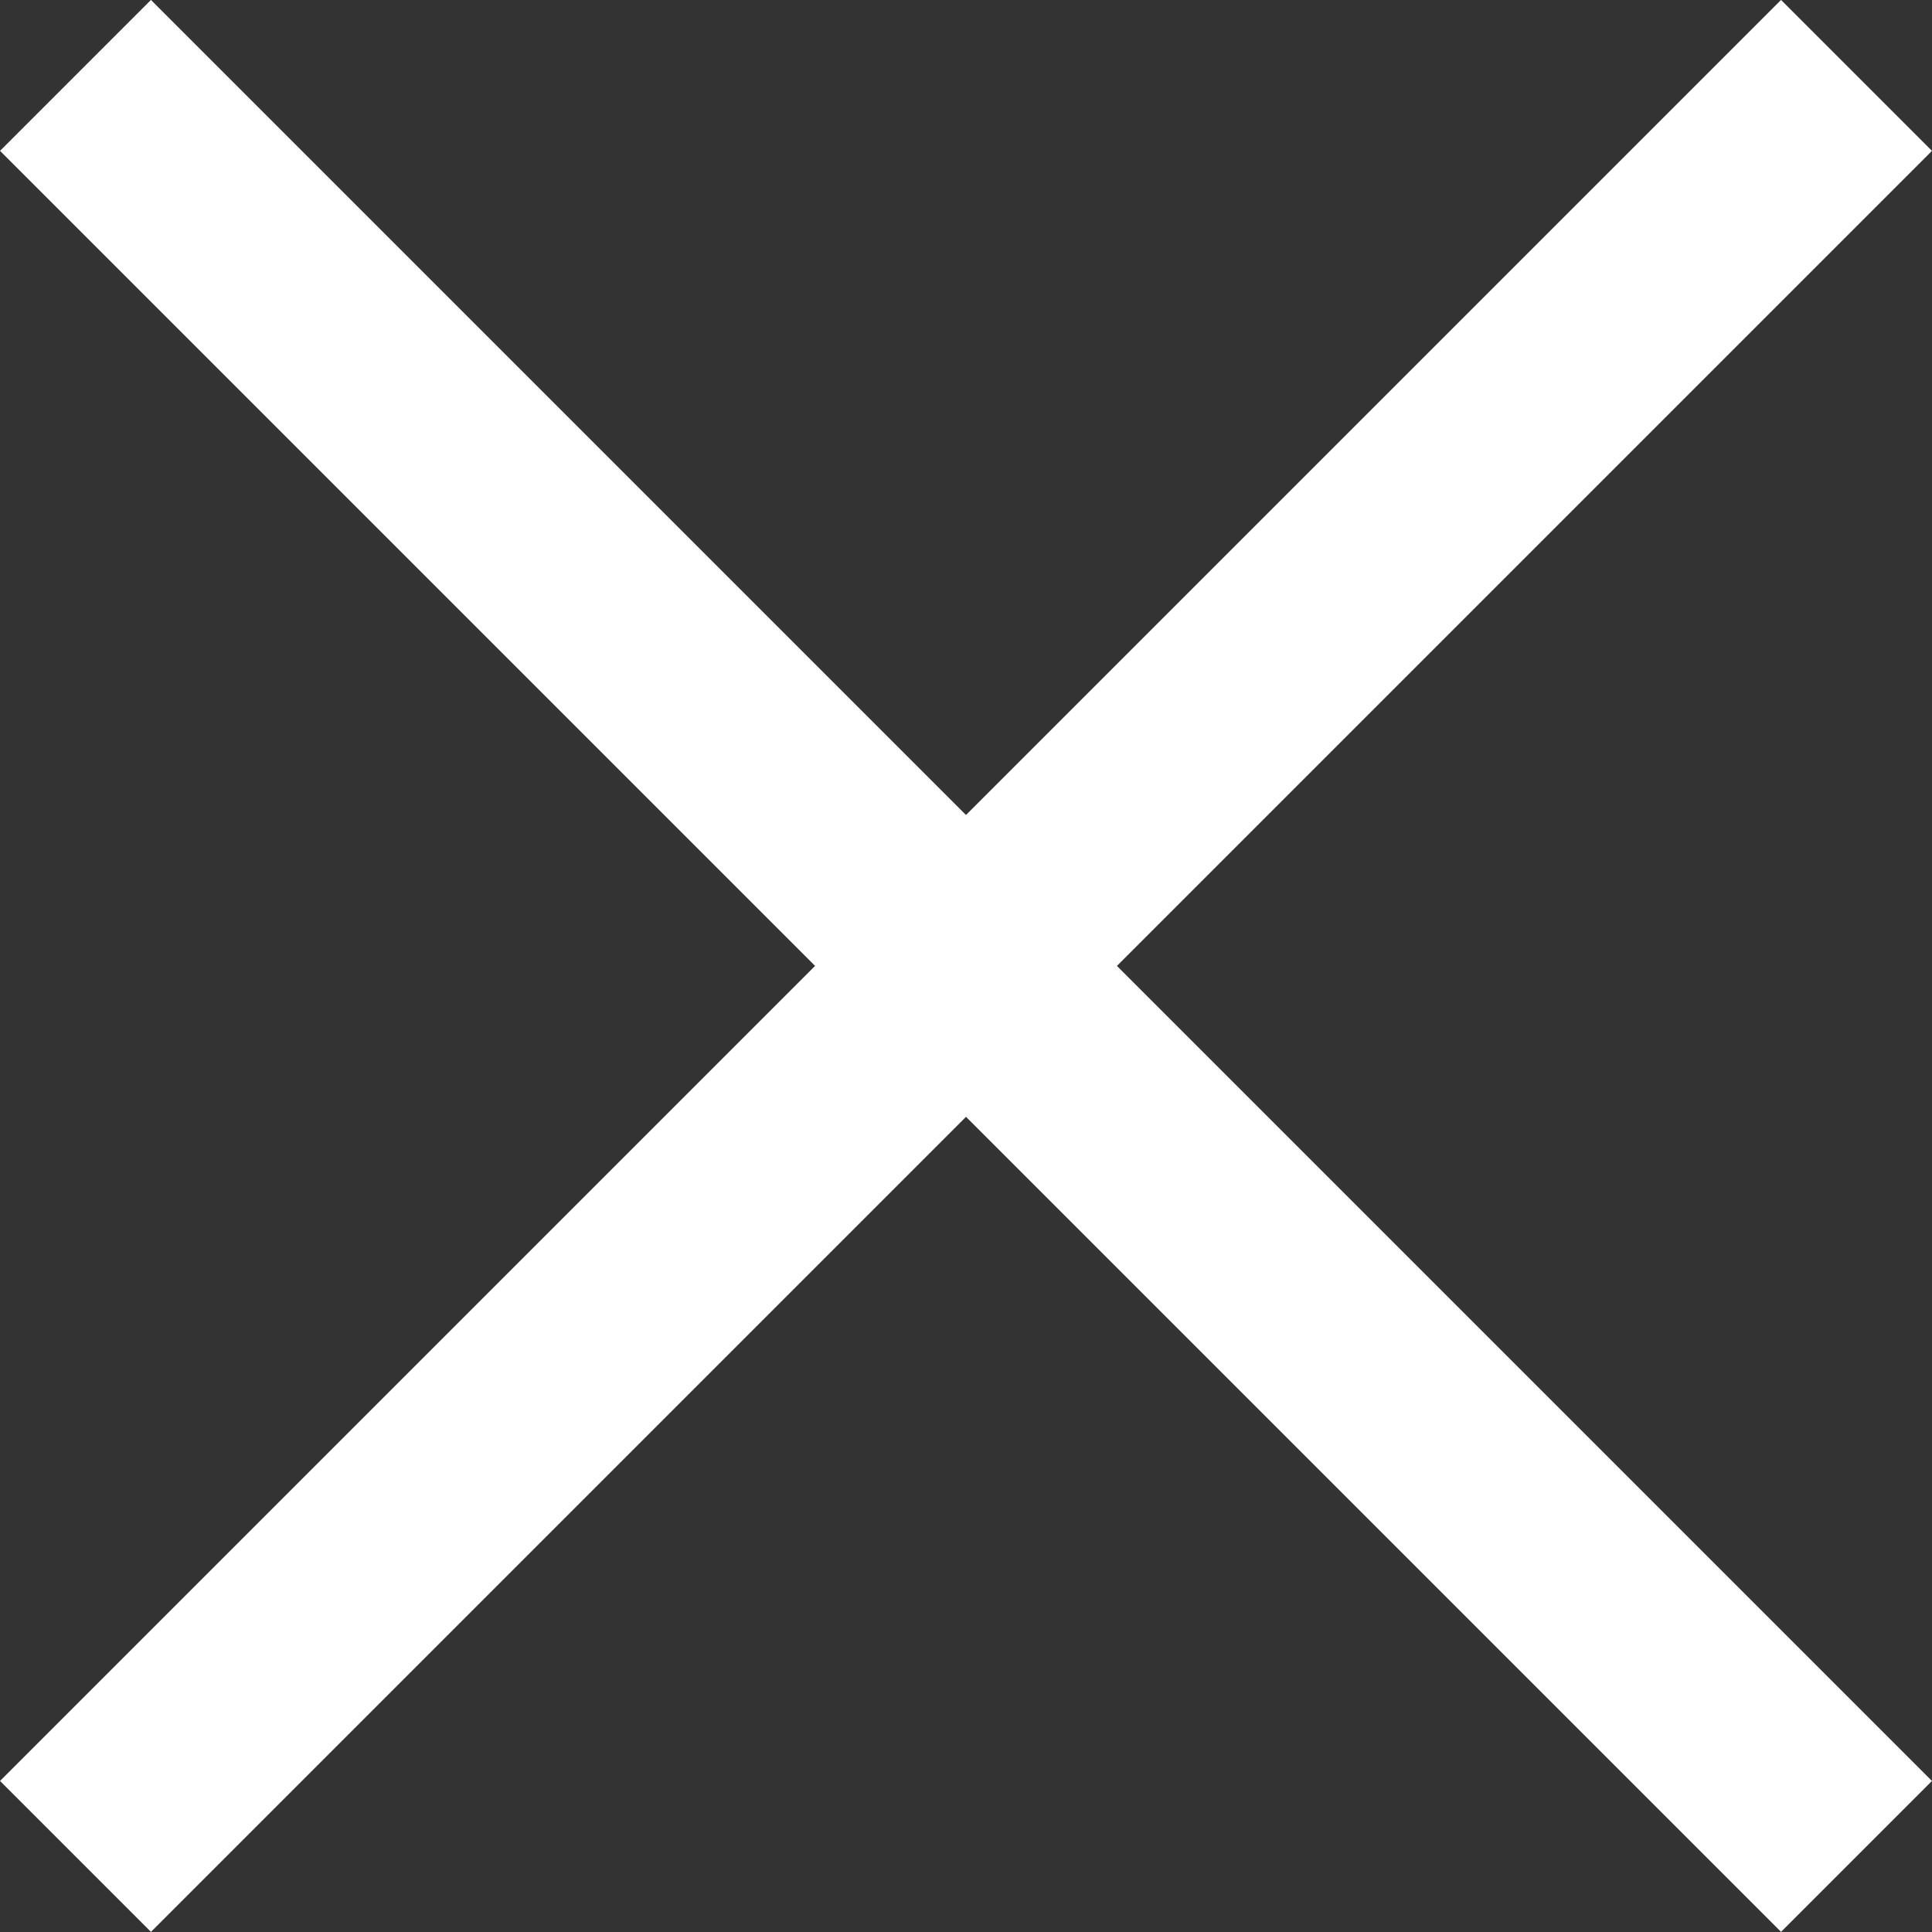
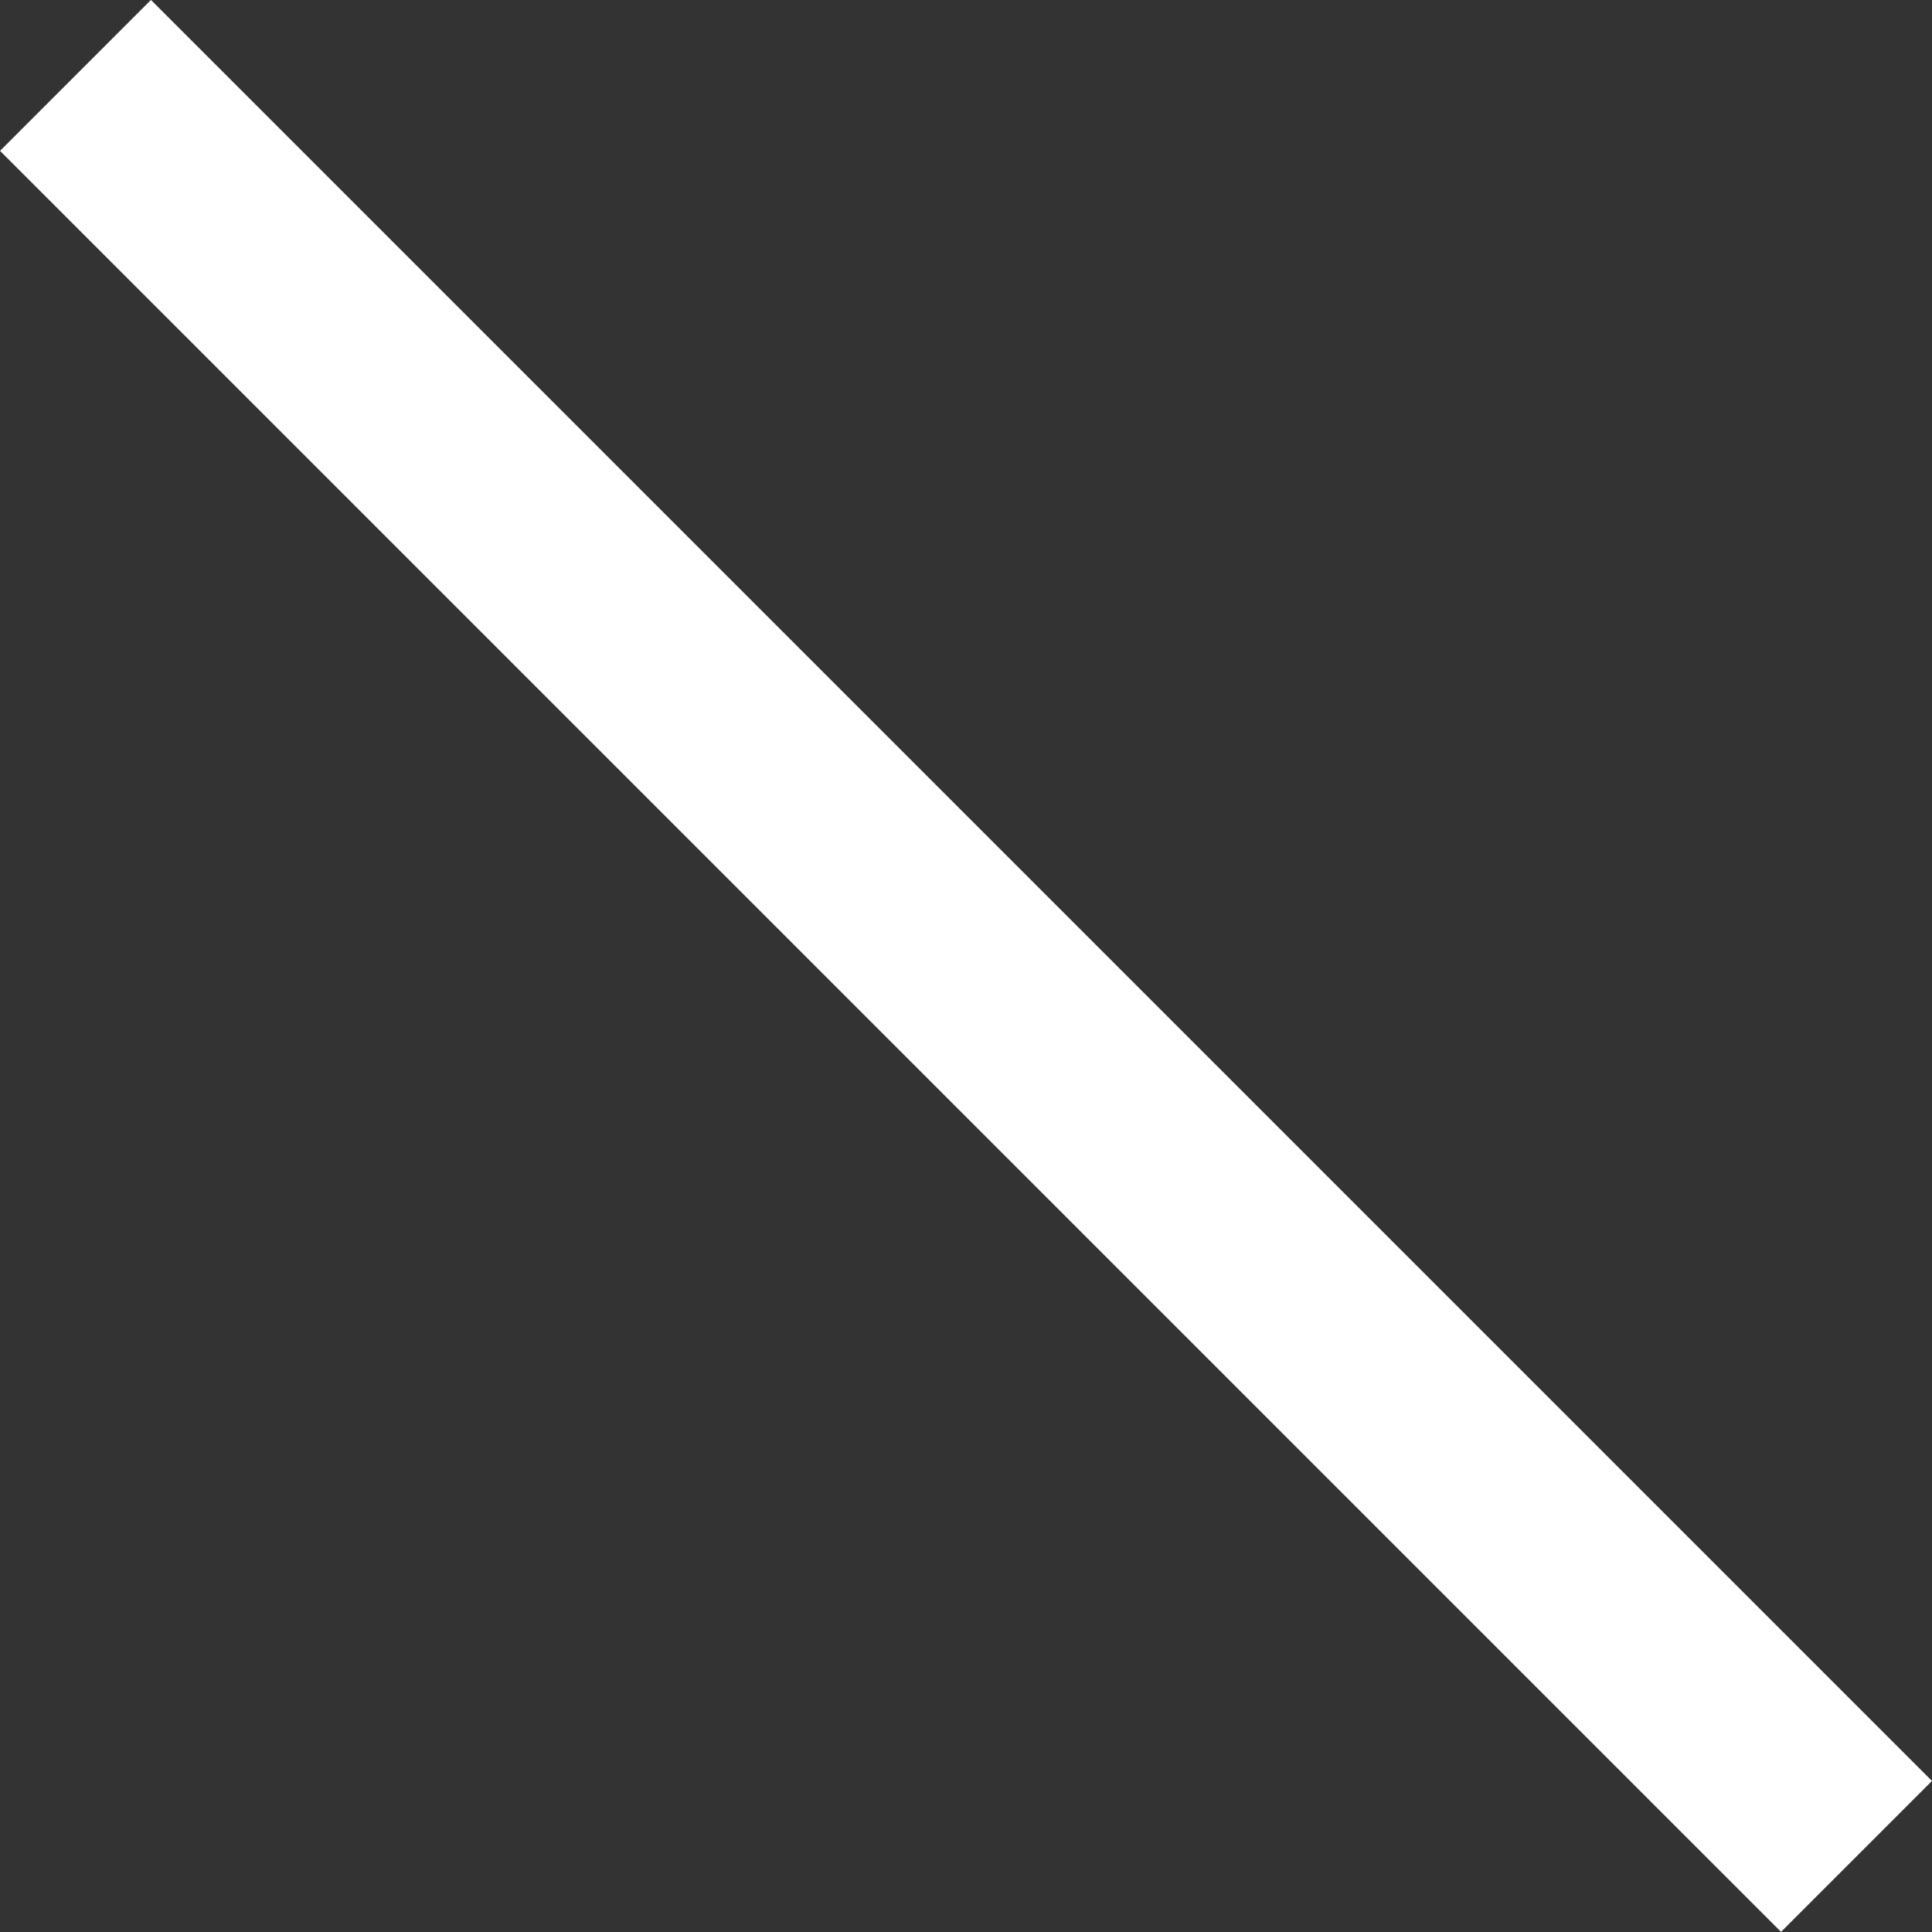
<svg xmlns="http://www.w3.org/2000/svg" width="18.104" height="18.104" viewBox="0 0 18.104 18.104">
  <rect x="0" y="0" width="18.104" height="18.104" fill="#333333" stroke="none" />
  <g id="Group_23197" data-name="Group 23197" transform="translate(9.052 -7.638) rotate(45)">
    <line id="Line_150" data-name="Line 150" x2="23.602" transform="translate(0 11.801)" fill="none" stroke="#fff" stroke-width="2" />
-     <line id="Line_151" data-name="Line 151" x2="23.602" transform="translate(11.801 0) rotate(90)" fill="none" stroke="#fff" stroke-width="2" />
  </g>
</svg>